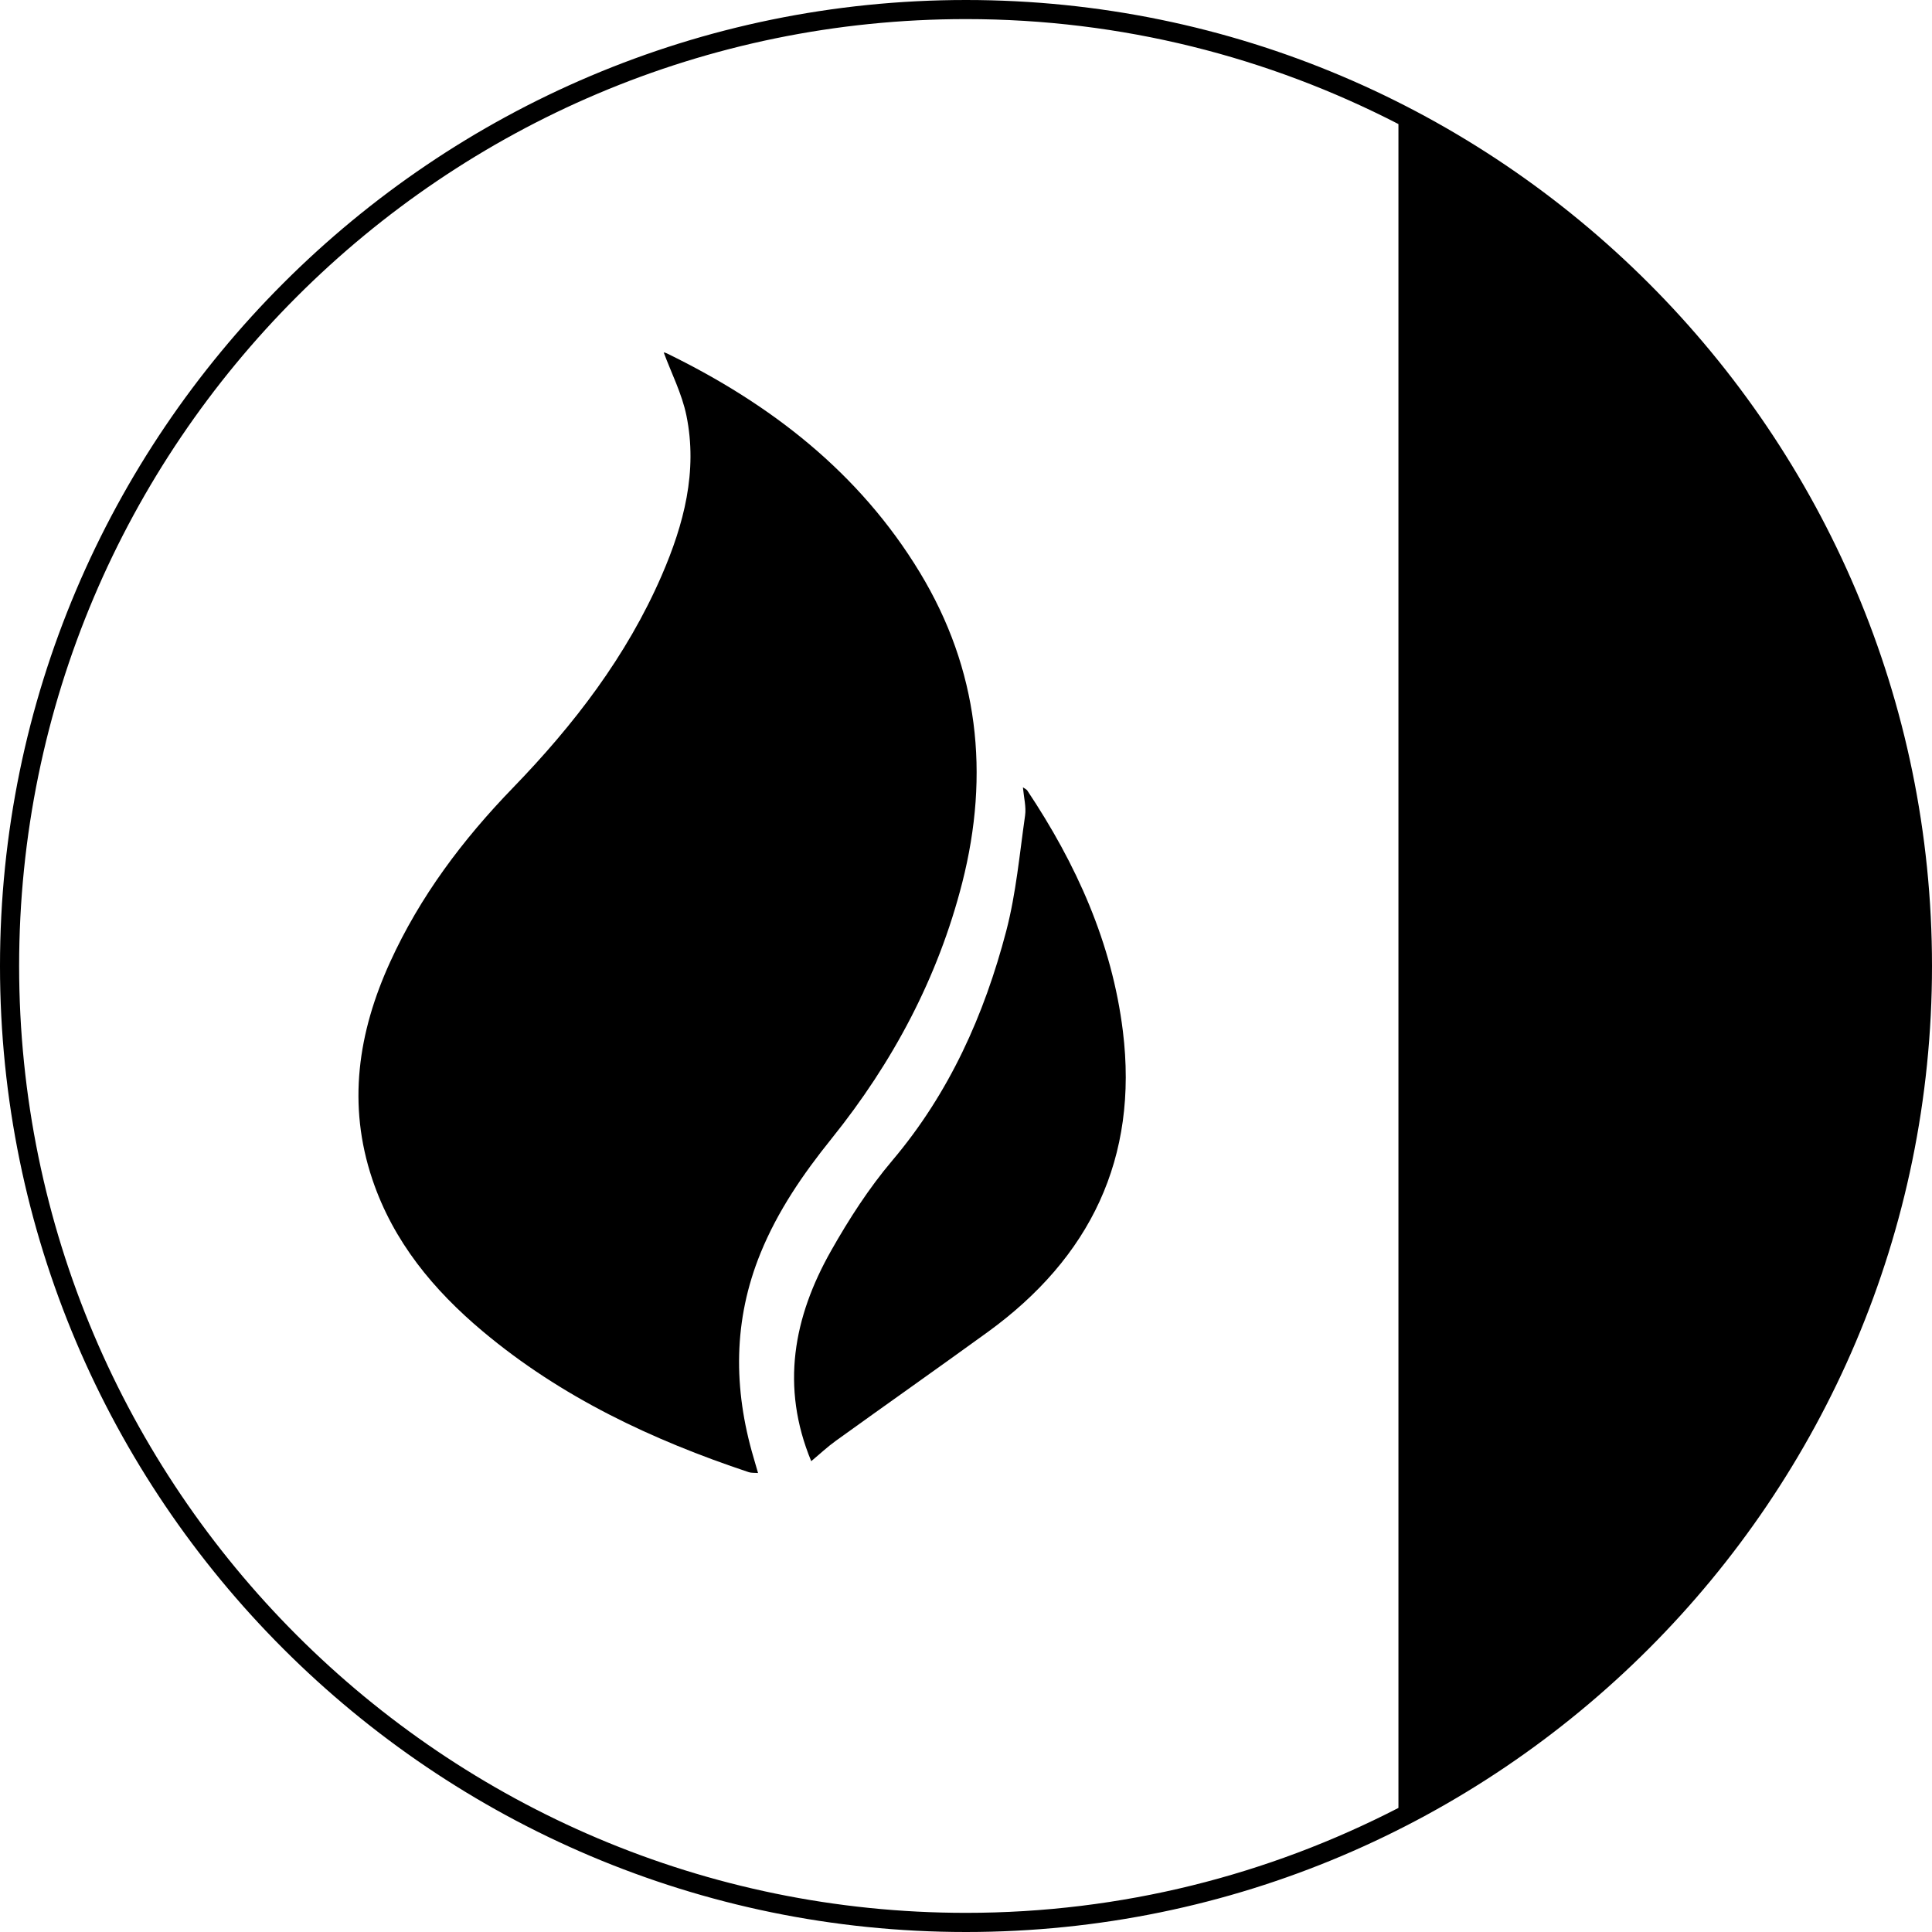
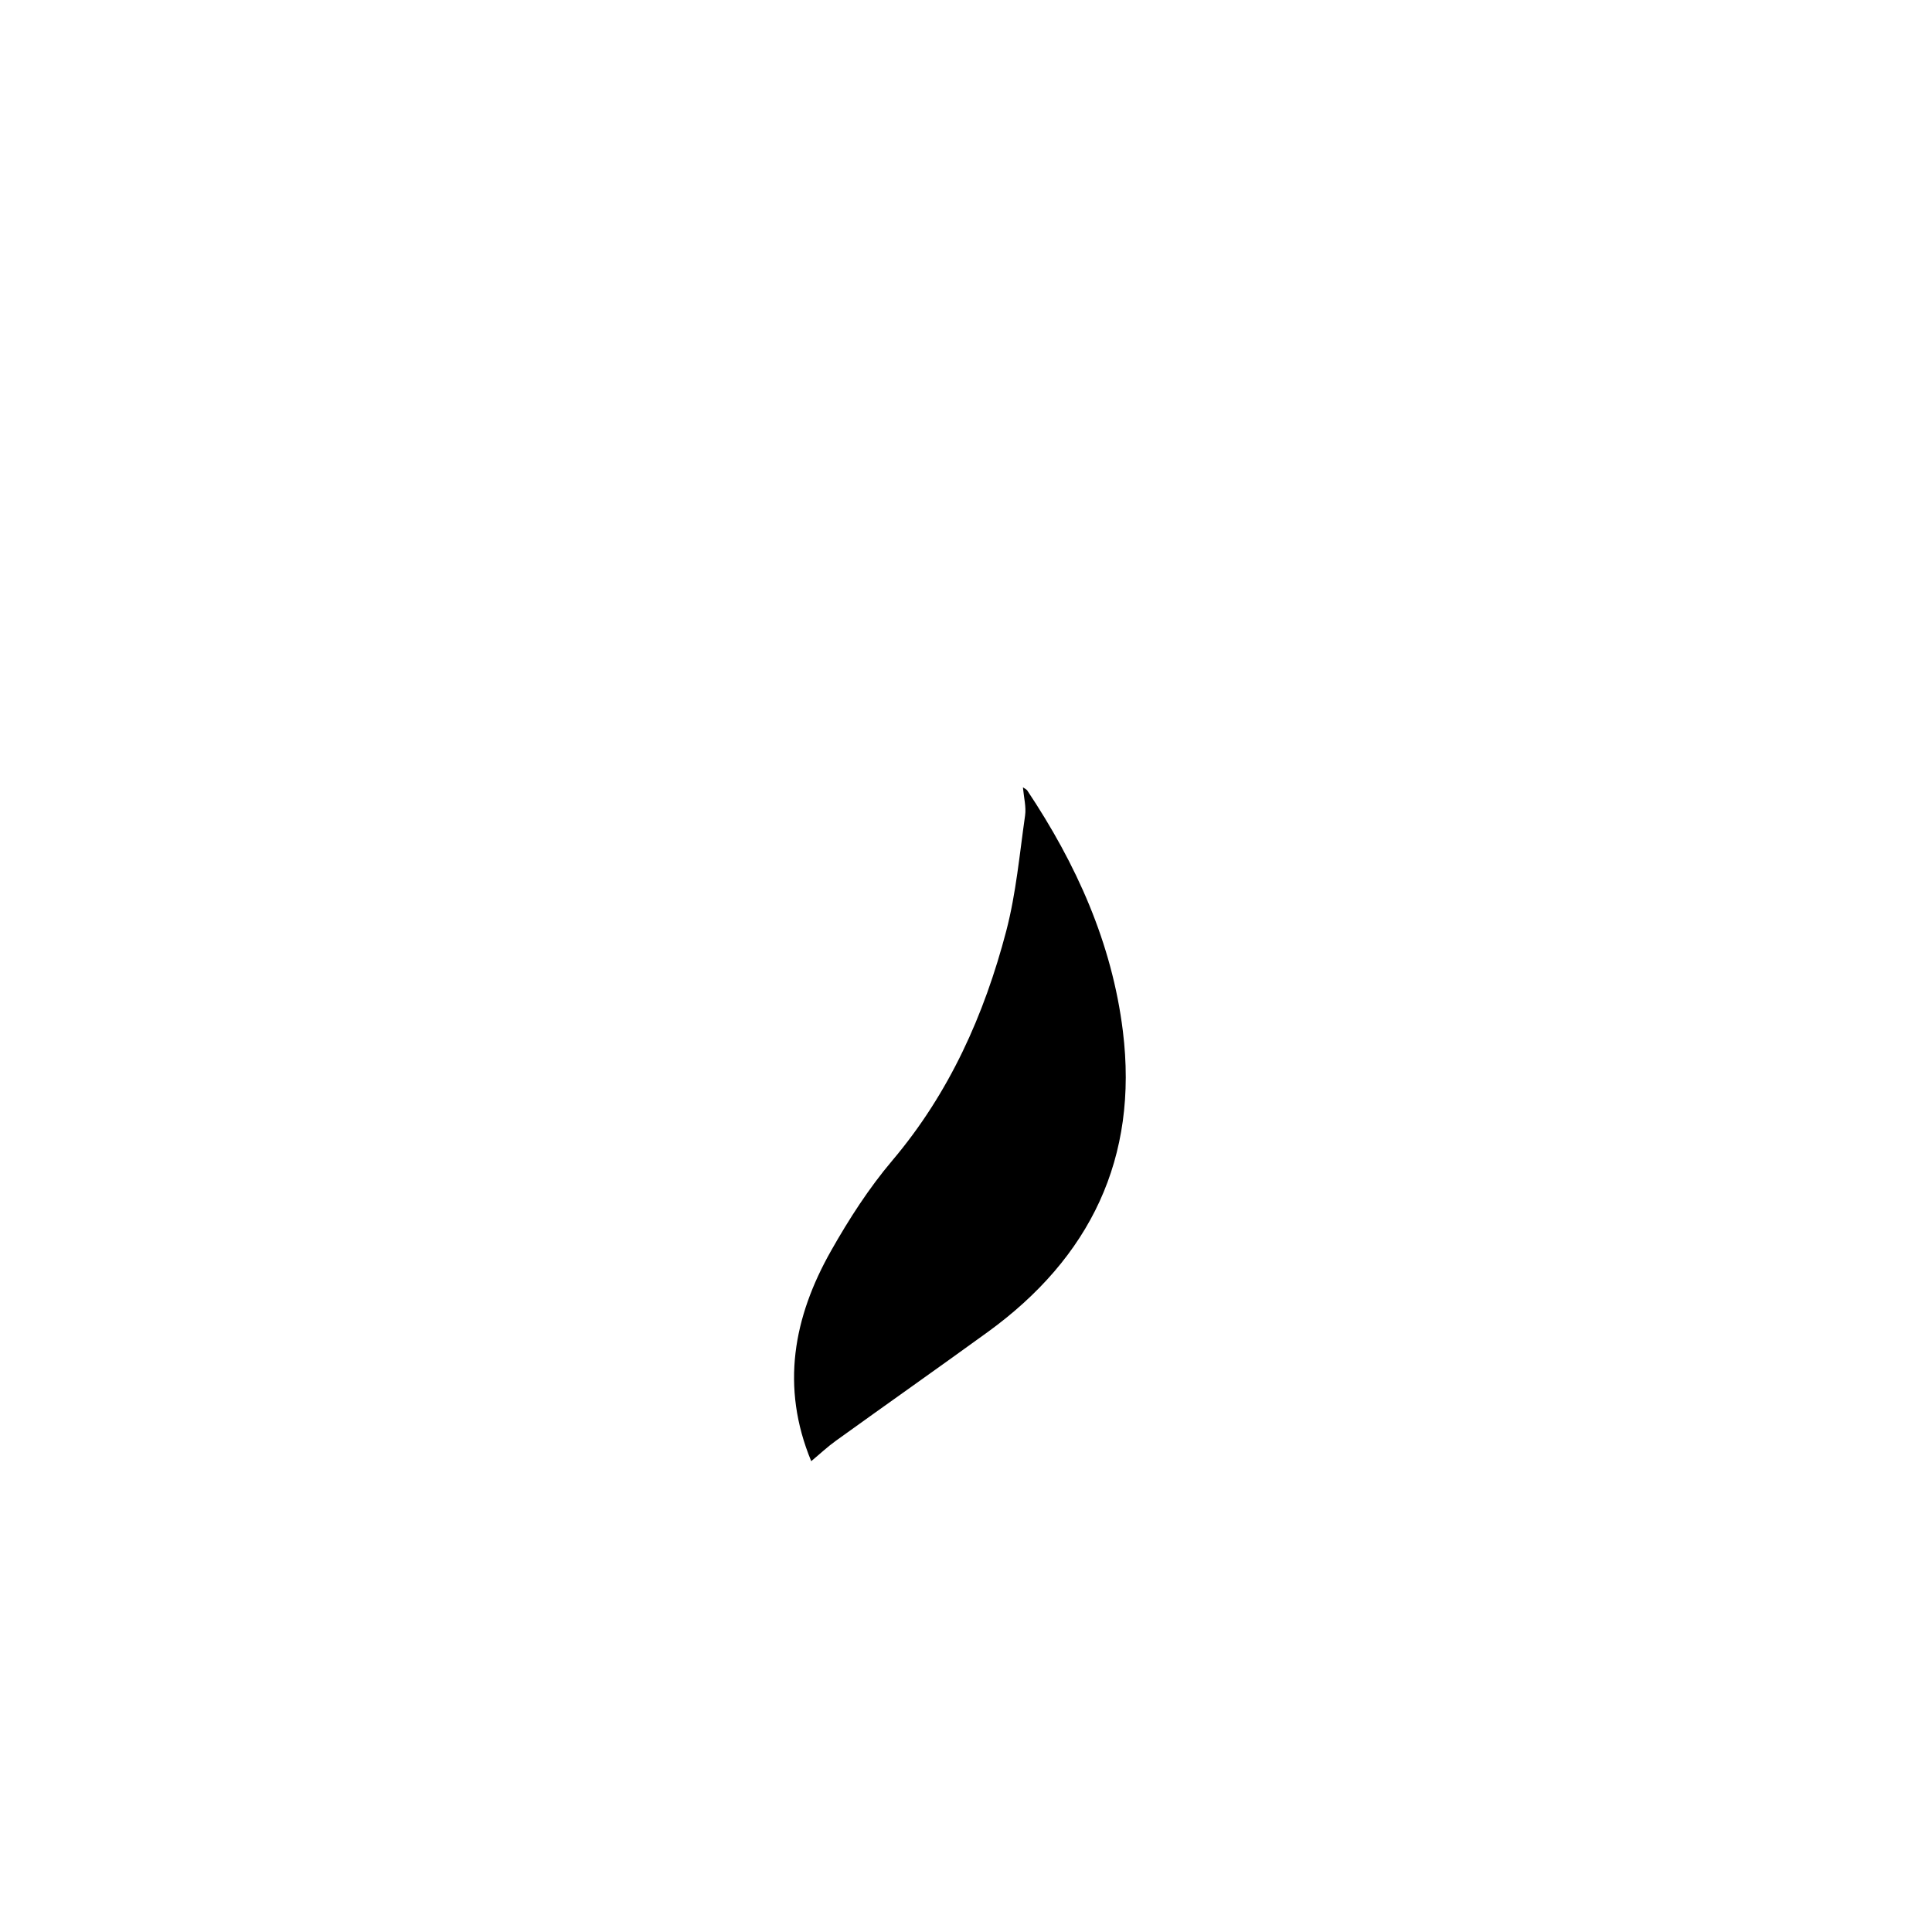
<svg xmlns="http://www.w3.org/2000/svg" id="Layer_1" x="0px" y="0px" width="200px" height="200px" viewBox="0 0 200 200" xml:space="preserve">
  <g>
-     <path d="M69.049,36.589c-0.186-0.095-0.408-0.116-0.34-0.101c0.785,2.124,1.883,4.262,2.348,6.526 c1.184,5.782-0.267,11.268-2.557,16.555c-3.626,8.358-9.099,15.476-15.387,21.968C47.907,86.911,43.48,92.795,40.381,99.6 c-3.311,7.262-4.446,14.74-1.831,22.5c2.166,6.43,6.325,11.445,11.436,15.73c8.12,6.812,17.536,11.241,27.522,14.568 c0.269,0.09,0.576,0.059,0.965,0.088c-0.182-0.628-0.319-1.114-0.464-1.598c-2.102-7.143-2.117-14.219,0.728-21.182 c1.775-4.354,4.411-8.191,7.338-11.826c6.36-7.91,11.03-16.674,13.537-26.509c2.87-11.27,1.69-22.08-4.394-32.117 C88.953,48.924,79.794,41.829,69.049,36.589z" />
    <path d="M104.17,96.36c-2.279,8.704-5.889,16.794-11.809,23.788c-2.419,2.859-4.488,6.074-6.335,9.342 c-3.877,6.854-5.24,14.061-2.048,21.77c0.911-0.759,1.692-1.496,2.559-2.117c5.223-3.762,10.487-7.465,15.698-11.241 c10.638-7.714,15.621-18.021,14.005-31.155c-1.126-9.127-4.825-17.312-9.898-24.917c-0.076-0.114-0.232-0.172-0.449-0.323 c0.098,1.073,0.351,2.022,0.223,2.916C105.545,88.417,105.184,92.475,104.17,96.36z" />
-     <path d="M100,0C44.86,0,0,44.862,0,100c0,55.141,44.86,100,100,100c55.139,0,100-44.859,100-100C200,44.862,155.139,0,100,0z M144.766,12.959c-0.133-0.068-0.258-0.145-0.389-0.213v0.002c0.131,0.068,0.256,0.145,0.389,0.213v173.917 c-0.131,0.068-0.258,0.145-0.389,0.207v0.004c0.131-0.064,0.258-0.141,0.389-0.209v0.275c-13.43,6.927-28.644,10.863-44.766,10.863 c-54.049,0-98.02-43.971-98.02-98.021c0-54.047,43.971-98.02,98.02-98.02c16.122,0,31.333,3.939,44.766,10.866V12.959z" />
  </g>
</svg>